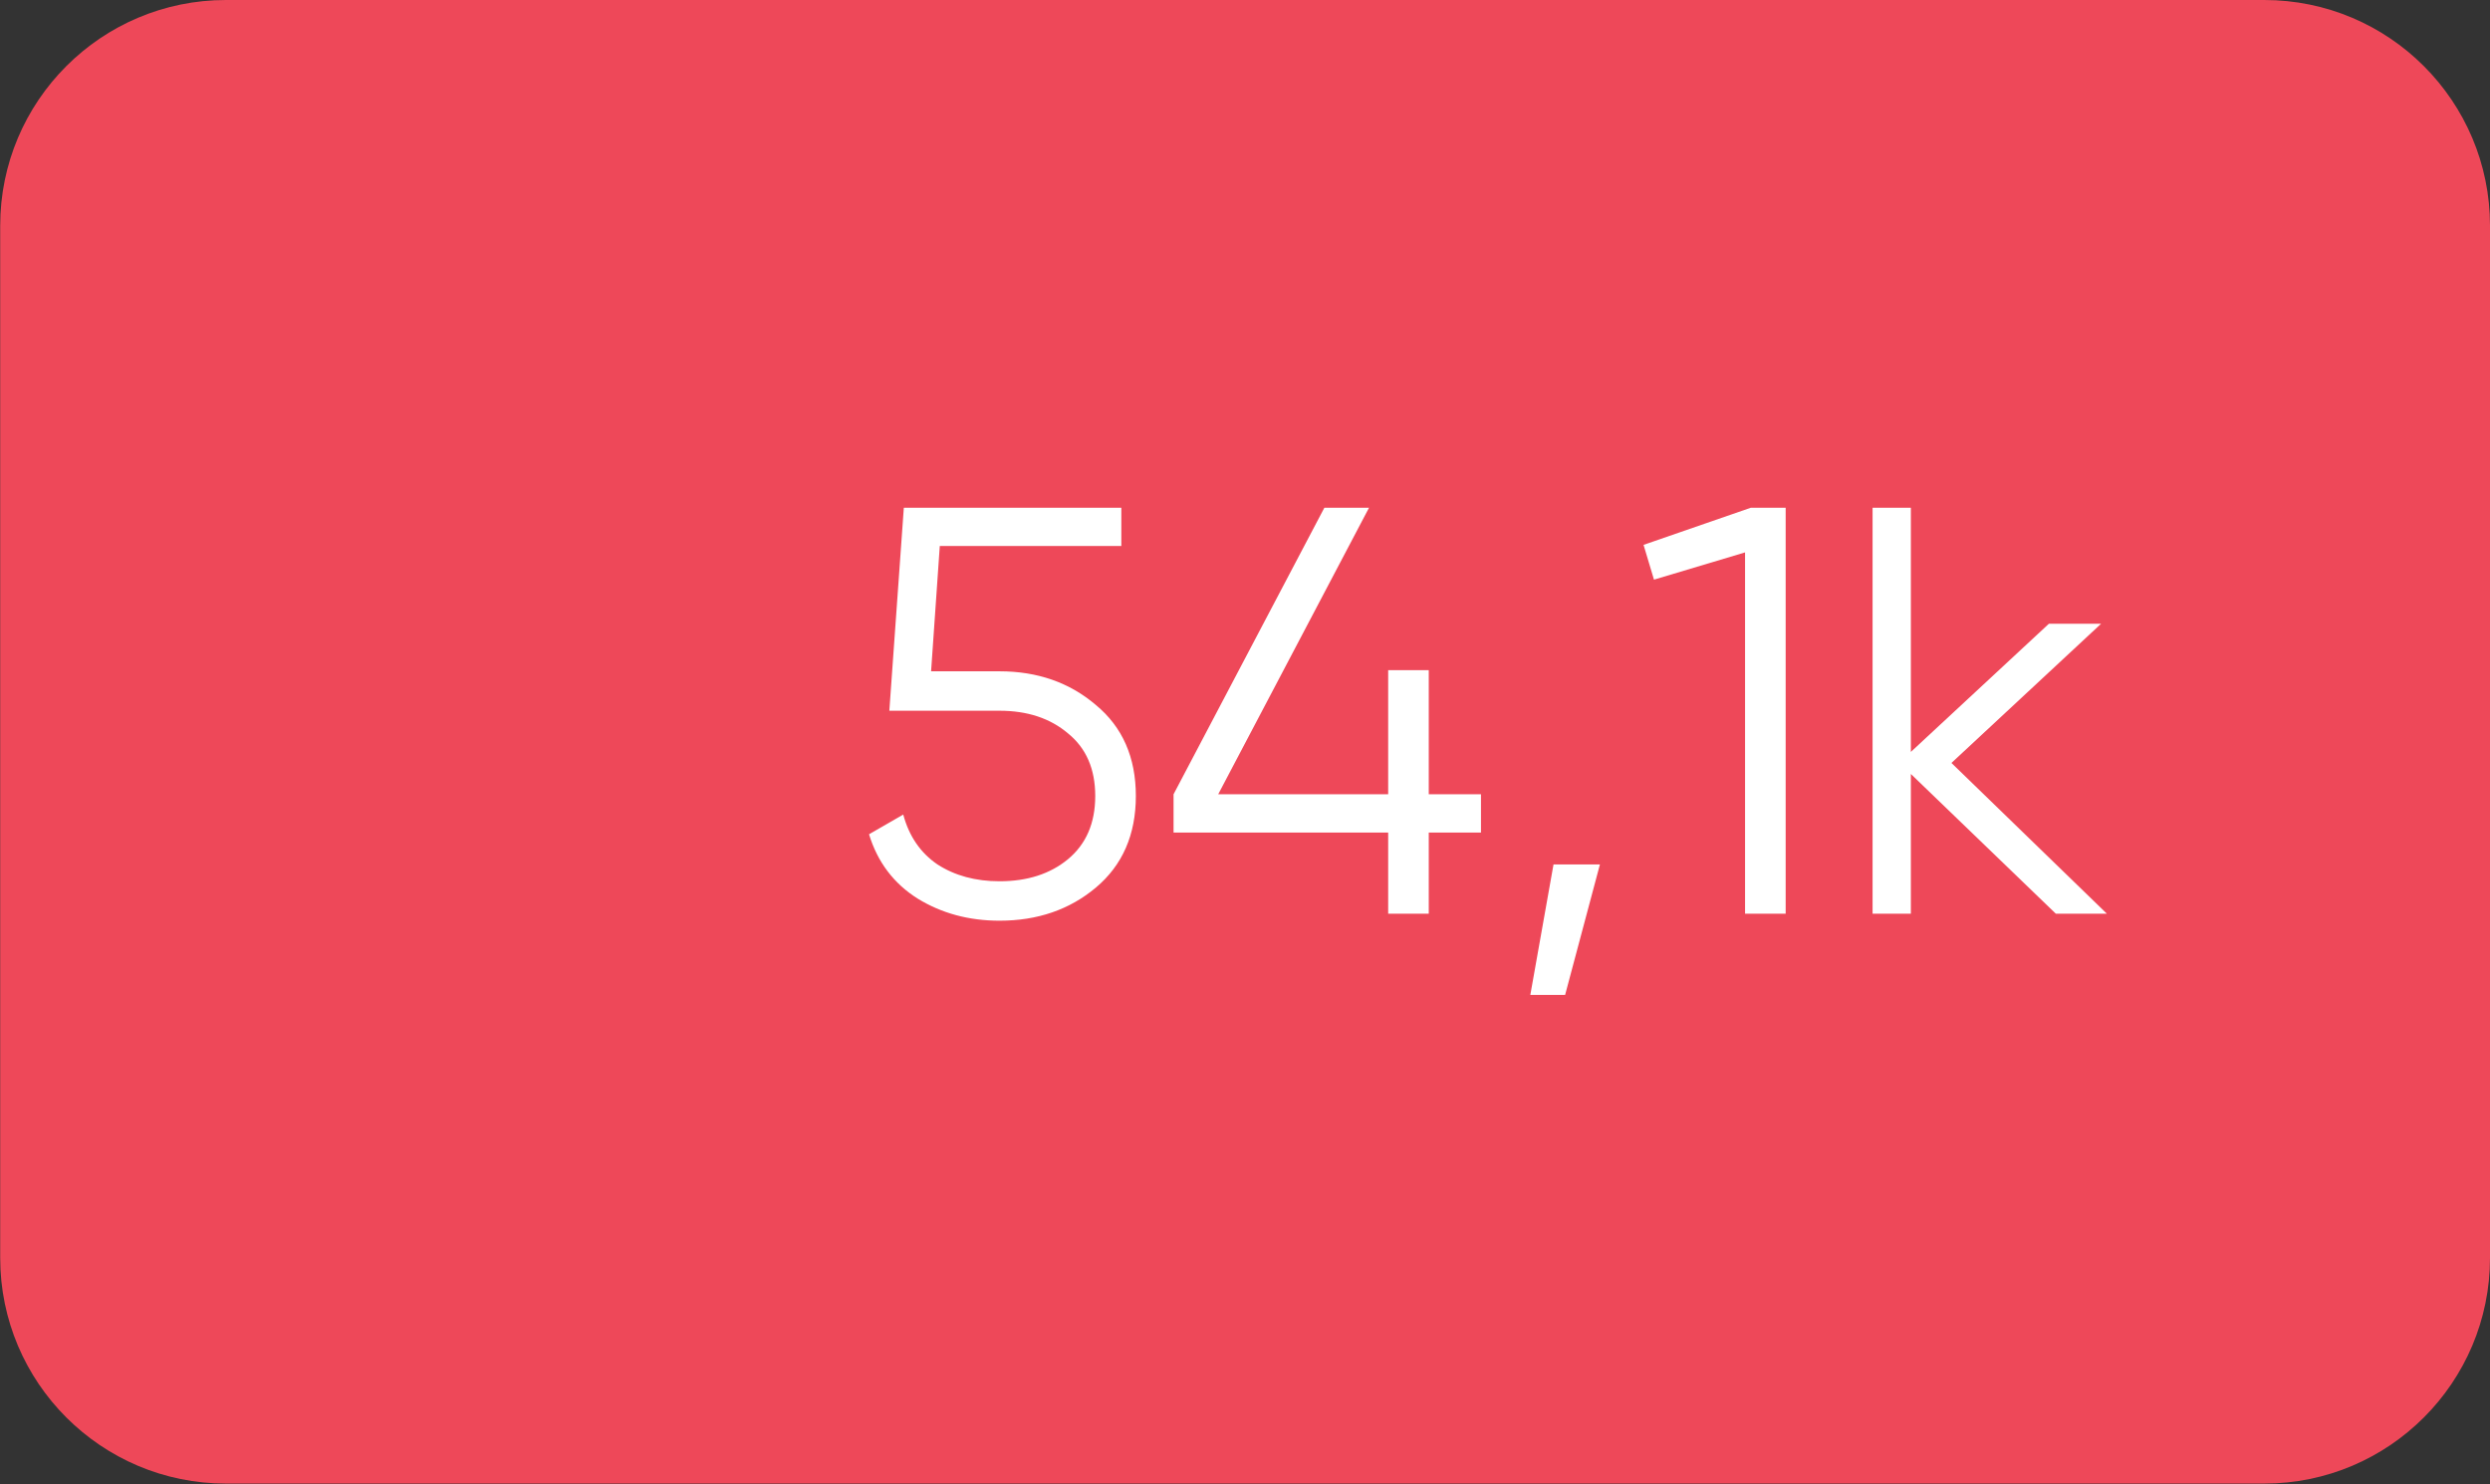
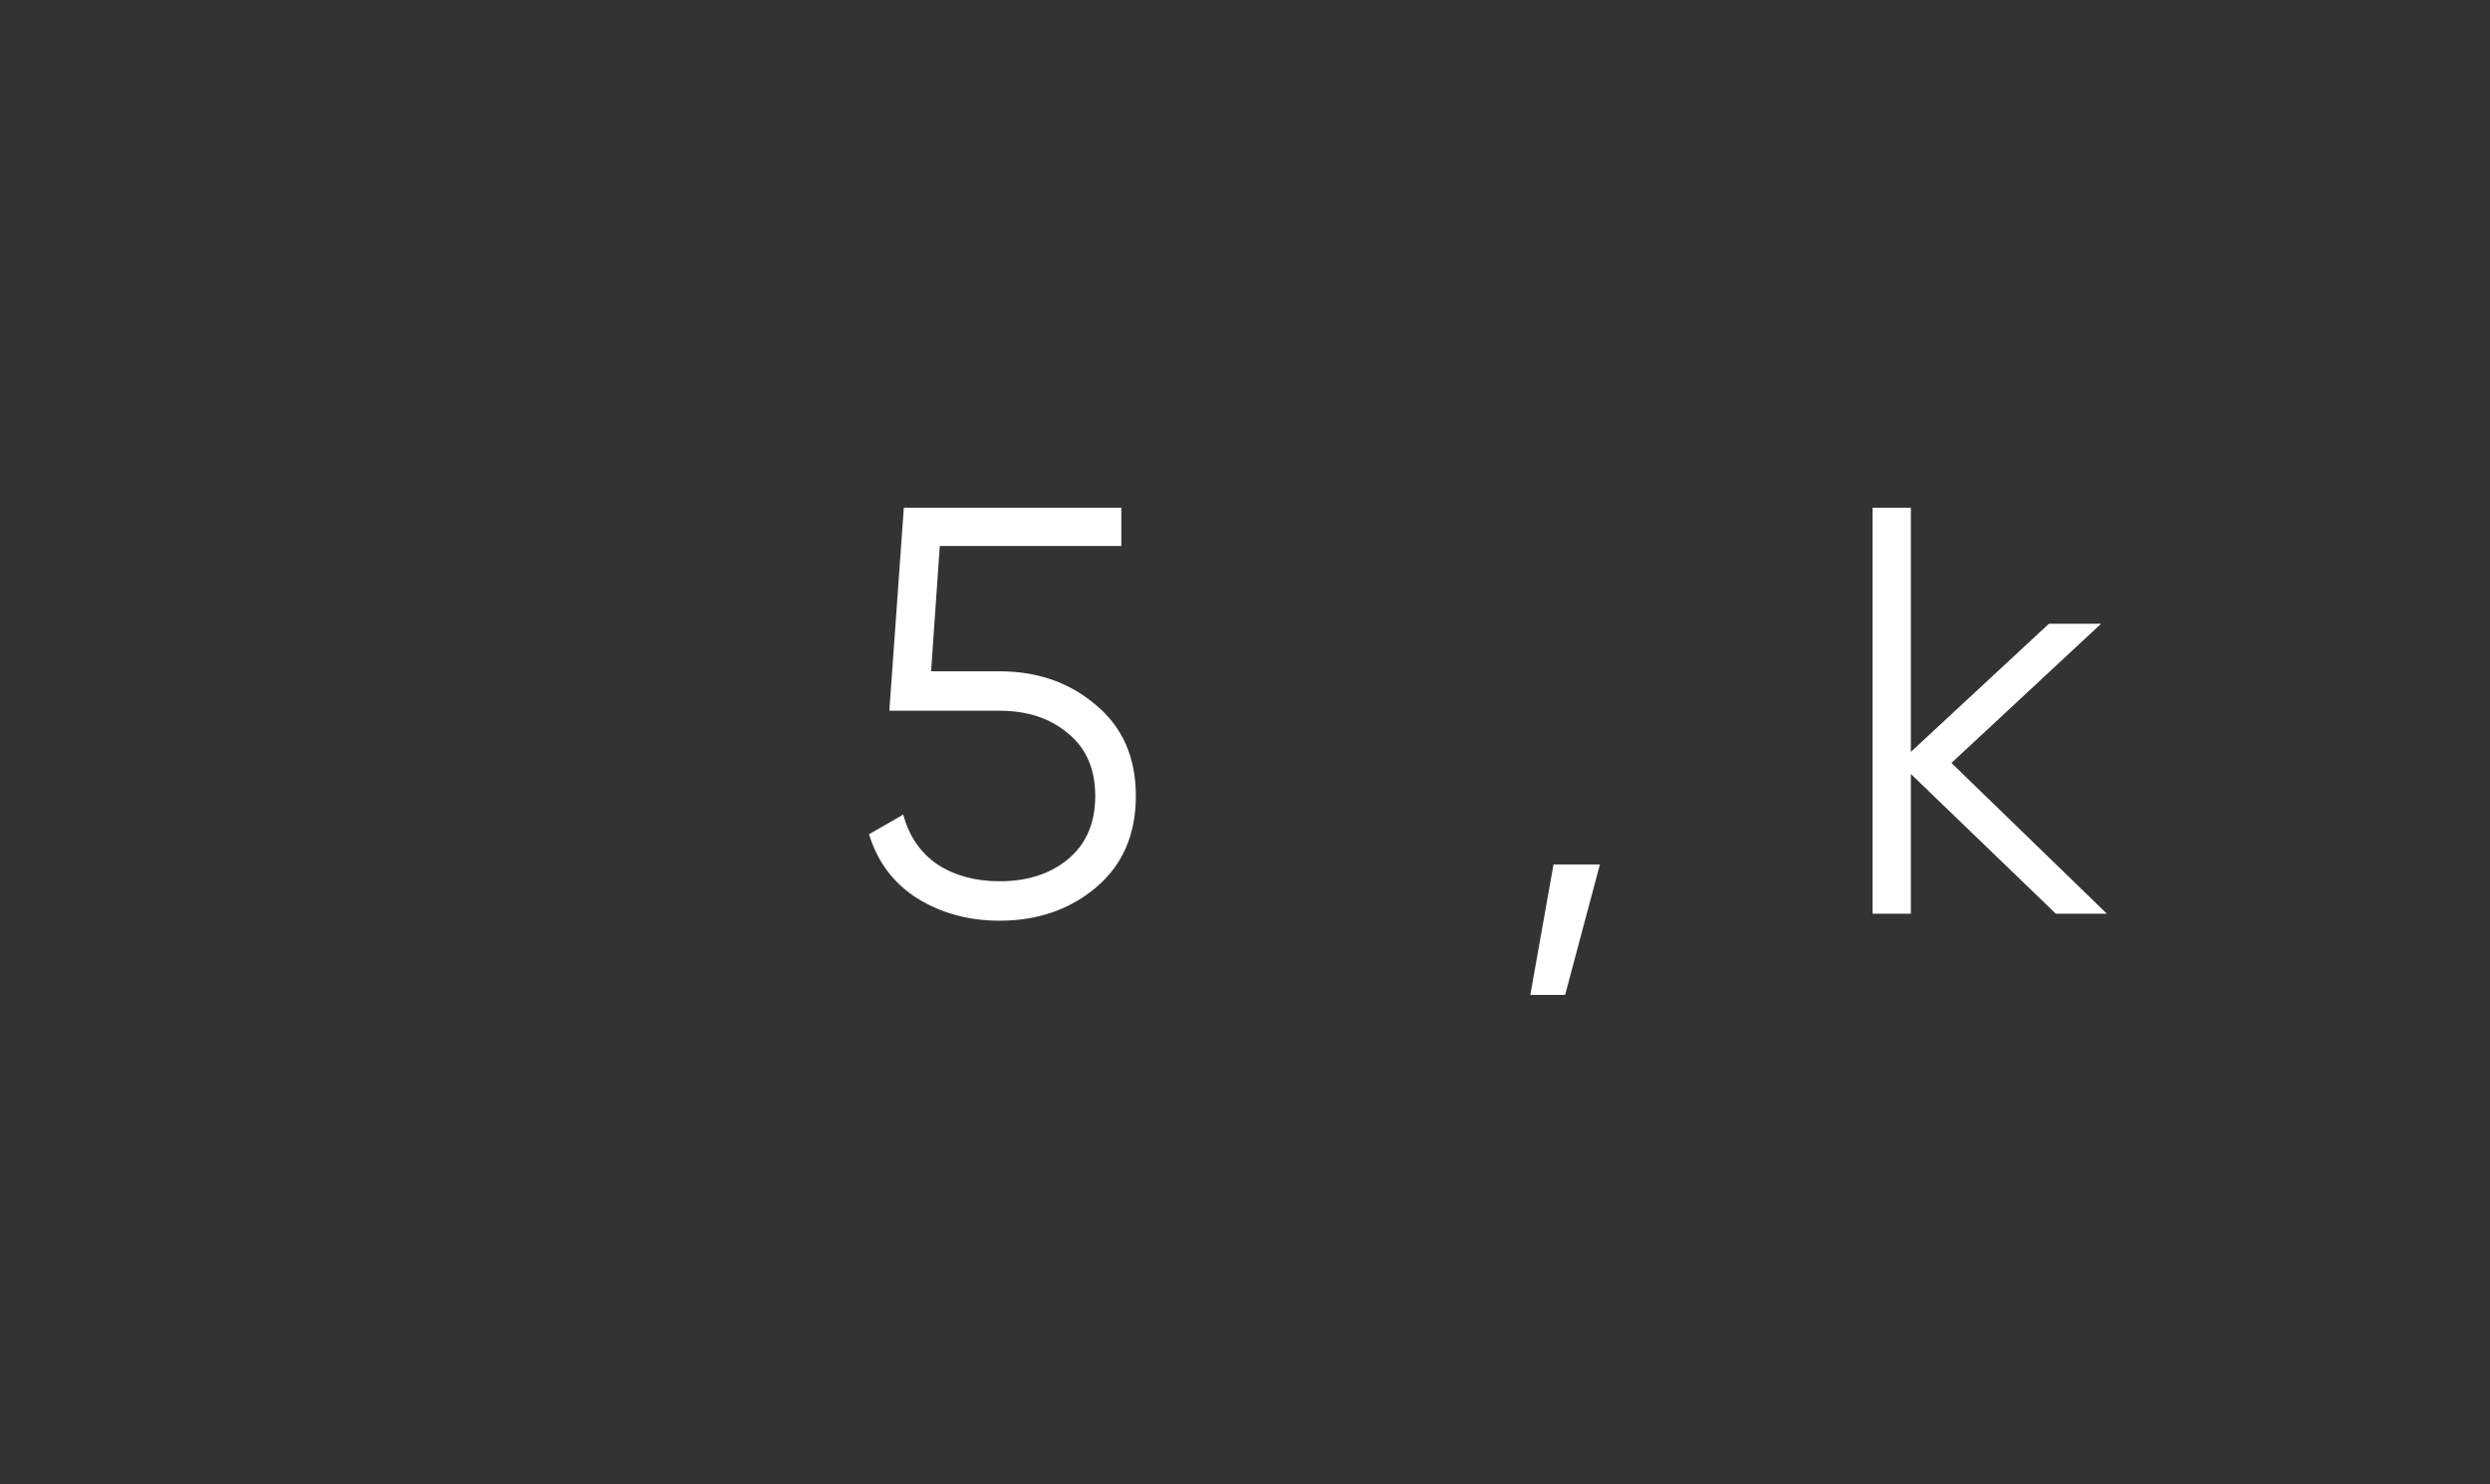
<svg xmlns="http://www.w3.org/2000/svg" width="104" height="62" viewBox="0 0 104 62" fill="none">
  <rect x="0" y="0" width="104" height="62" fill="#333333" stroke="none" />
-   <path d="M0.008 9.43C0.008 4.222 4.23 0 9.438 0H94.57C99.778 0 104 4.222 104 9.43V52.537C104 57.745 99.778 61.967 94.57 61.967H9.438C4.23 61.967 0.008 57.745 0.008 52.537V9.43Z" fill="#EE4859" />
  <path d="M41.748 28.039C43.33 28.039 44.671 28.507 45.769 29.444C46.883 30.365 47.441 31.633 47.441 33.248C47.441 34.863 46.883 36.138 45.769 37.075C44.671 37.996 43.33 38.456 41.748 38.456C40.472 38.456 39.333 38.149 38.332 37.535C37.33 36.906 36.652 36.009 36.297 34.846L37.726 34.023C37.968 34.927 38.445 35.622 39.155 36.106C39.882 36.575 40.746 36.809 41.748 36.809C42.91 36.809 43.863 36.502 44.606 35.888C45.365 35.258 45.745 34.378 45.745 33.248C45.745 32.117 45.365 31.245 44.606 30.631C43.863 30.001 42.91 29.686 41.748 29.686H37.145L37.75 21.207H46.835V22.806H39.252L38.889 28.039H41.748Z" fill="white" />
-   <path d="M61.856 33.175V34.774H59.675V38.165H57.98V34.774H49.016V33.175L55.315 21.207H57.18L50.881 33.175H57.98V27.991H59.675V33.175H61.856Z" fill="white" />
  <path d="M66.824 36.106L65.37 41.557H63.917L64.886 36.106H66.824Z" fill="white" />
-   <path d="M73.128 21.207H74.582V38.165H72.886V23.073L69.082 24.211L68.646 22.758L73.128 21.207Z" fill="white" />
  <path d="M87.999 38.165H85.867L79.811 32.327V38.165H78.212V21.207H79.811V31.406L85.576 26.053H87.756L81.506 31.867L87.999 38.165Z" fill="white" />
</svg>